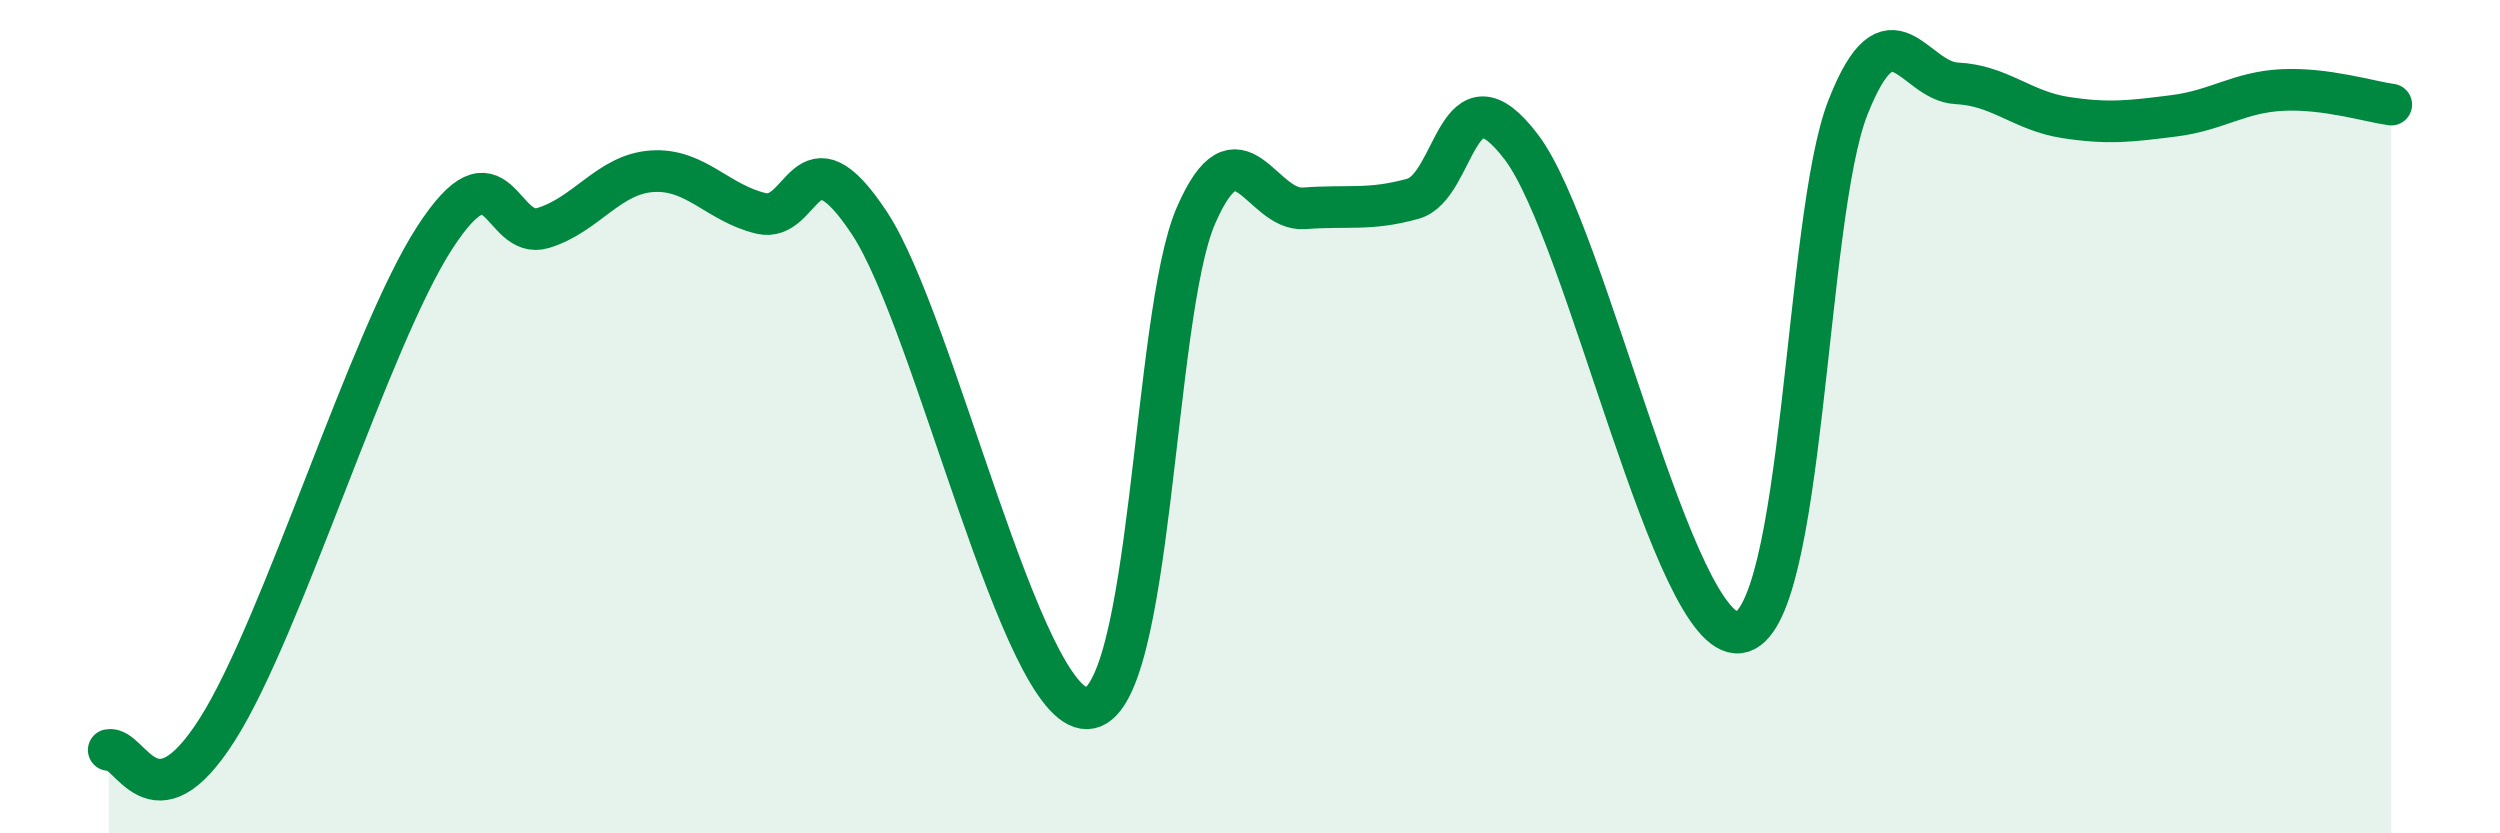
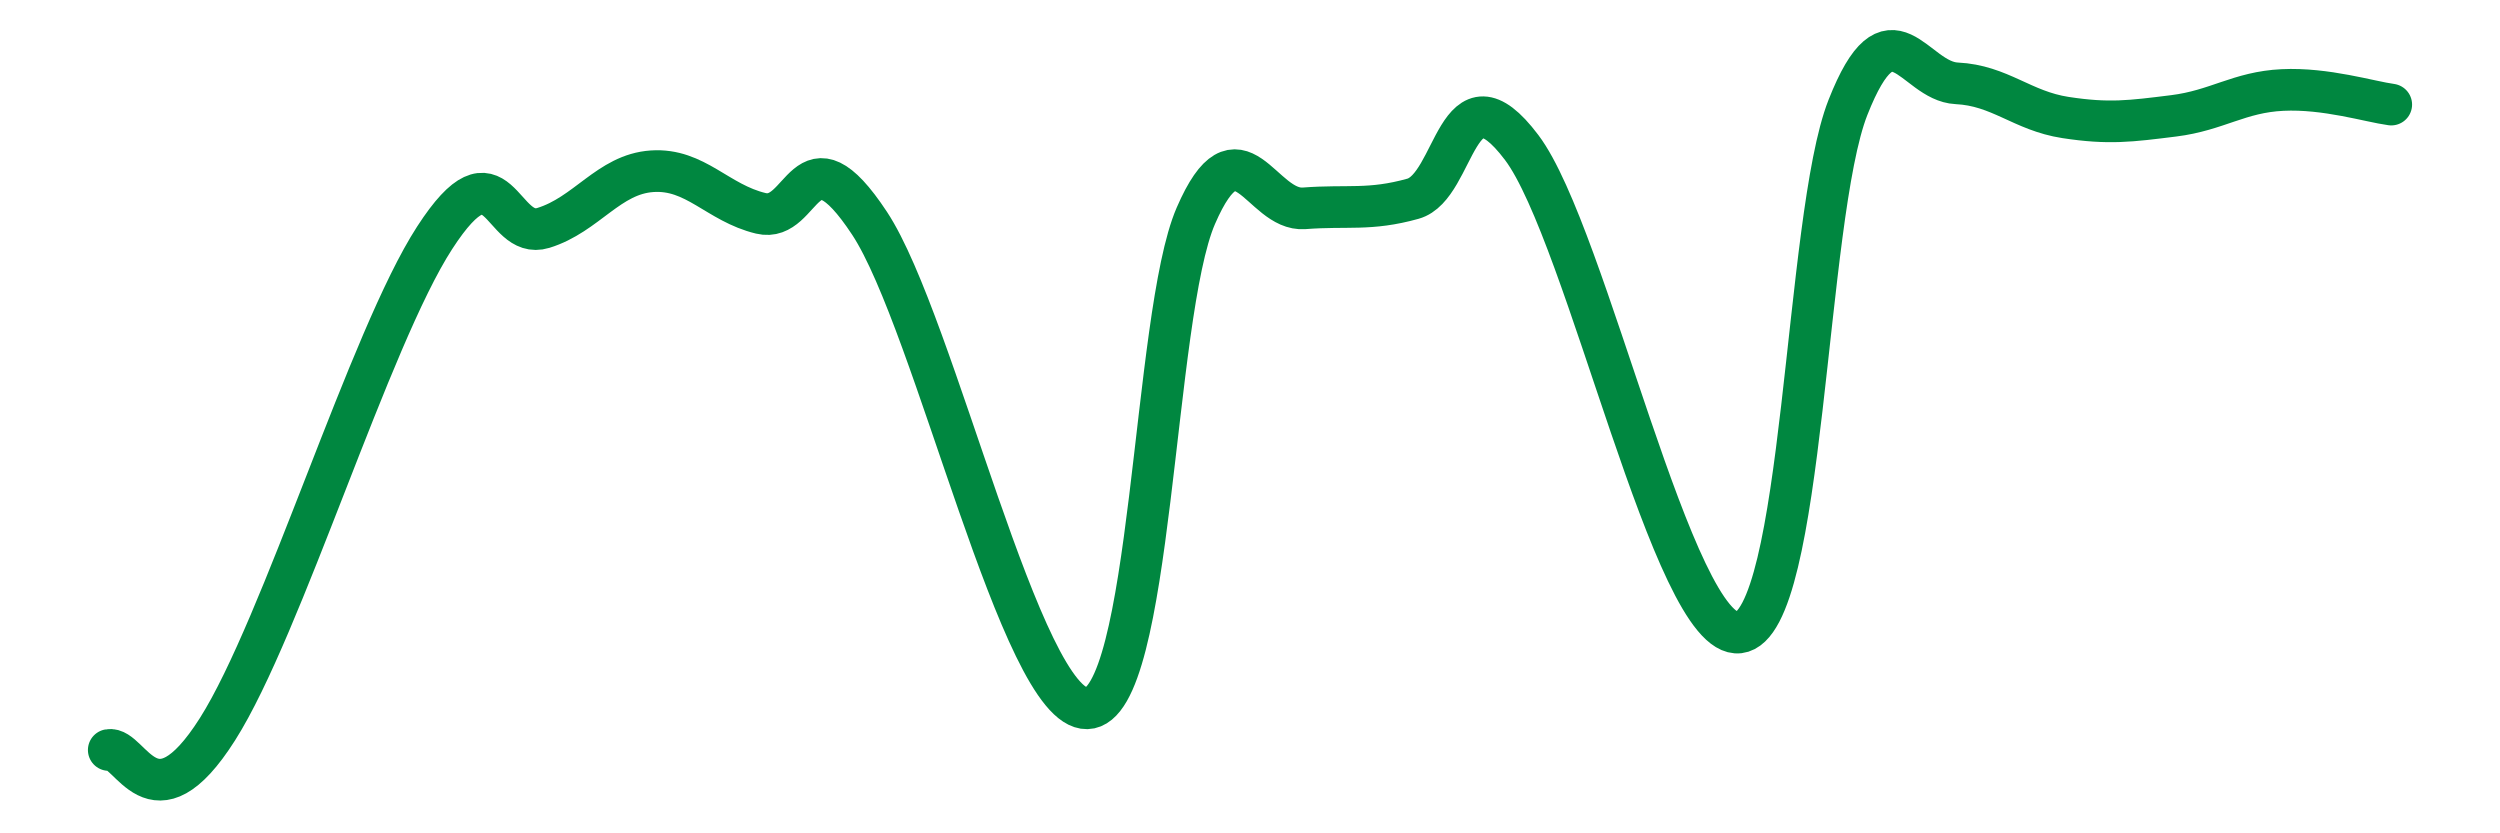
<svg xmlns="http://www.w3.org/2000/svg" width="60" height="20" viewBox="0 0 60 20">
-   <path d="M 2.61,18 C 3.13,17.9 3.66,19.96 5.22,17.5 C 6.78,15.04 8.87,8.12 10.43,5.71 C 11.99,3.3 12,5.79 13.04,5.47 C 14.08,5.15 14.61,4.18 15.65,4.11 C 16.69,4.04 17.22,4.87 18.26,5.12 C 19.3,5.37 19.3,2.98 20.87,5.36 C 22.44,7.74 24.52,17.04 26.09,17 C 27.66,16.96 27.66,7.58 28.7,5.18 C 29.74,2.78 30.26,5.08 31.3,5 C 32.34,4.92 32.87,5.06 33.91,4.77 C 34.95,4.48 34.95,1.46 36.52,3.54 C 38.09,5.62 40.17,15.37 41.74,15.18 C 43.31,14.99 43.31,5.22 44.35,2.58 C 45.39,-0.06 45.92,1.95 46.96,2 C 48,2.05 48.53,2.66 49.57,2.82 C 50.61,2.98 51.13,2.91 52.17,2.78 C 53.21,2.65 53.74,2.21 54.78,2.16 C 55.82,2.11 56.87,2.44 57.39,2.51L57.39 20L2.61 20Z" fill="#008740" opacity="0.1" stroke-linecap="round" stroke-linejoin="round" />
  <path d="M 2.61,18 C 3.13,17.9 3.66,19.96 5.22,17.5 C 6.78,15.04 8.87,8.12 10.43,5.71 C 11.99,3.3 12,5.79 13.04,5.47 C 14.08,5.15 14.61,4.18 15.65,4.11 C 16.69,4.04 17.22,4.87 18.26,5.12 C 19.3,5.37 19.3,2.98 20.87,5.36 C 22.44,7.74 24.52,17.04 26.09,17 C 27.66,16.96 27.66,7.58 28.7,5.18 C 29.74,2.78 30.26,5.08 31.3,5 C 32.34,4.92 32.87,5.06 33.91,4.77 C 34.95,4.48 34.95,1.46 36.52,3.54 C 38.09,5.62 40.17,15.37 41.74,15.18 C 43.31,14.99 43.31,5.22 44.35,2.58 C 45.39,-0.06 45.92,1.95 46.96,2 C 48,2.05 48.53,2.66 49.57,2.82 C 50.61,2.98 51.13,2.91 52.17,2.78 C 53.21,2.65 53.74,2.21 54.78,2.16 C 55.82,2.11 56.87,2.44 57.39,2.51" stroke="#008740" stroke-width="1" fill="none" stroke-linecap="round" stroke-linejoin="round" />
</svg>